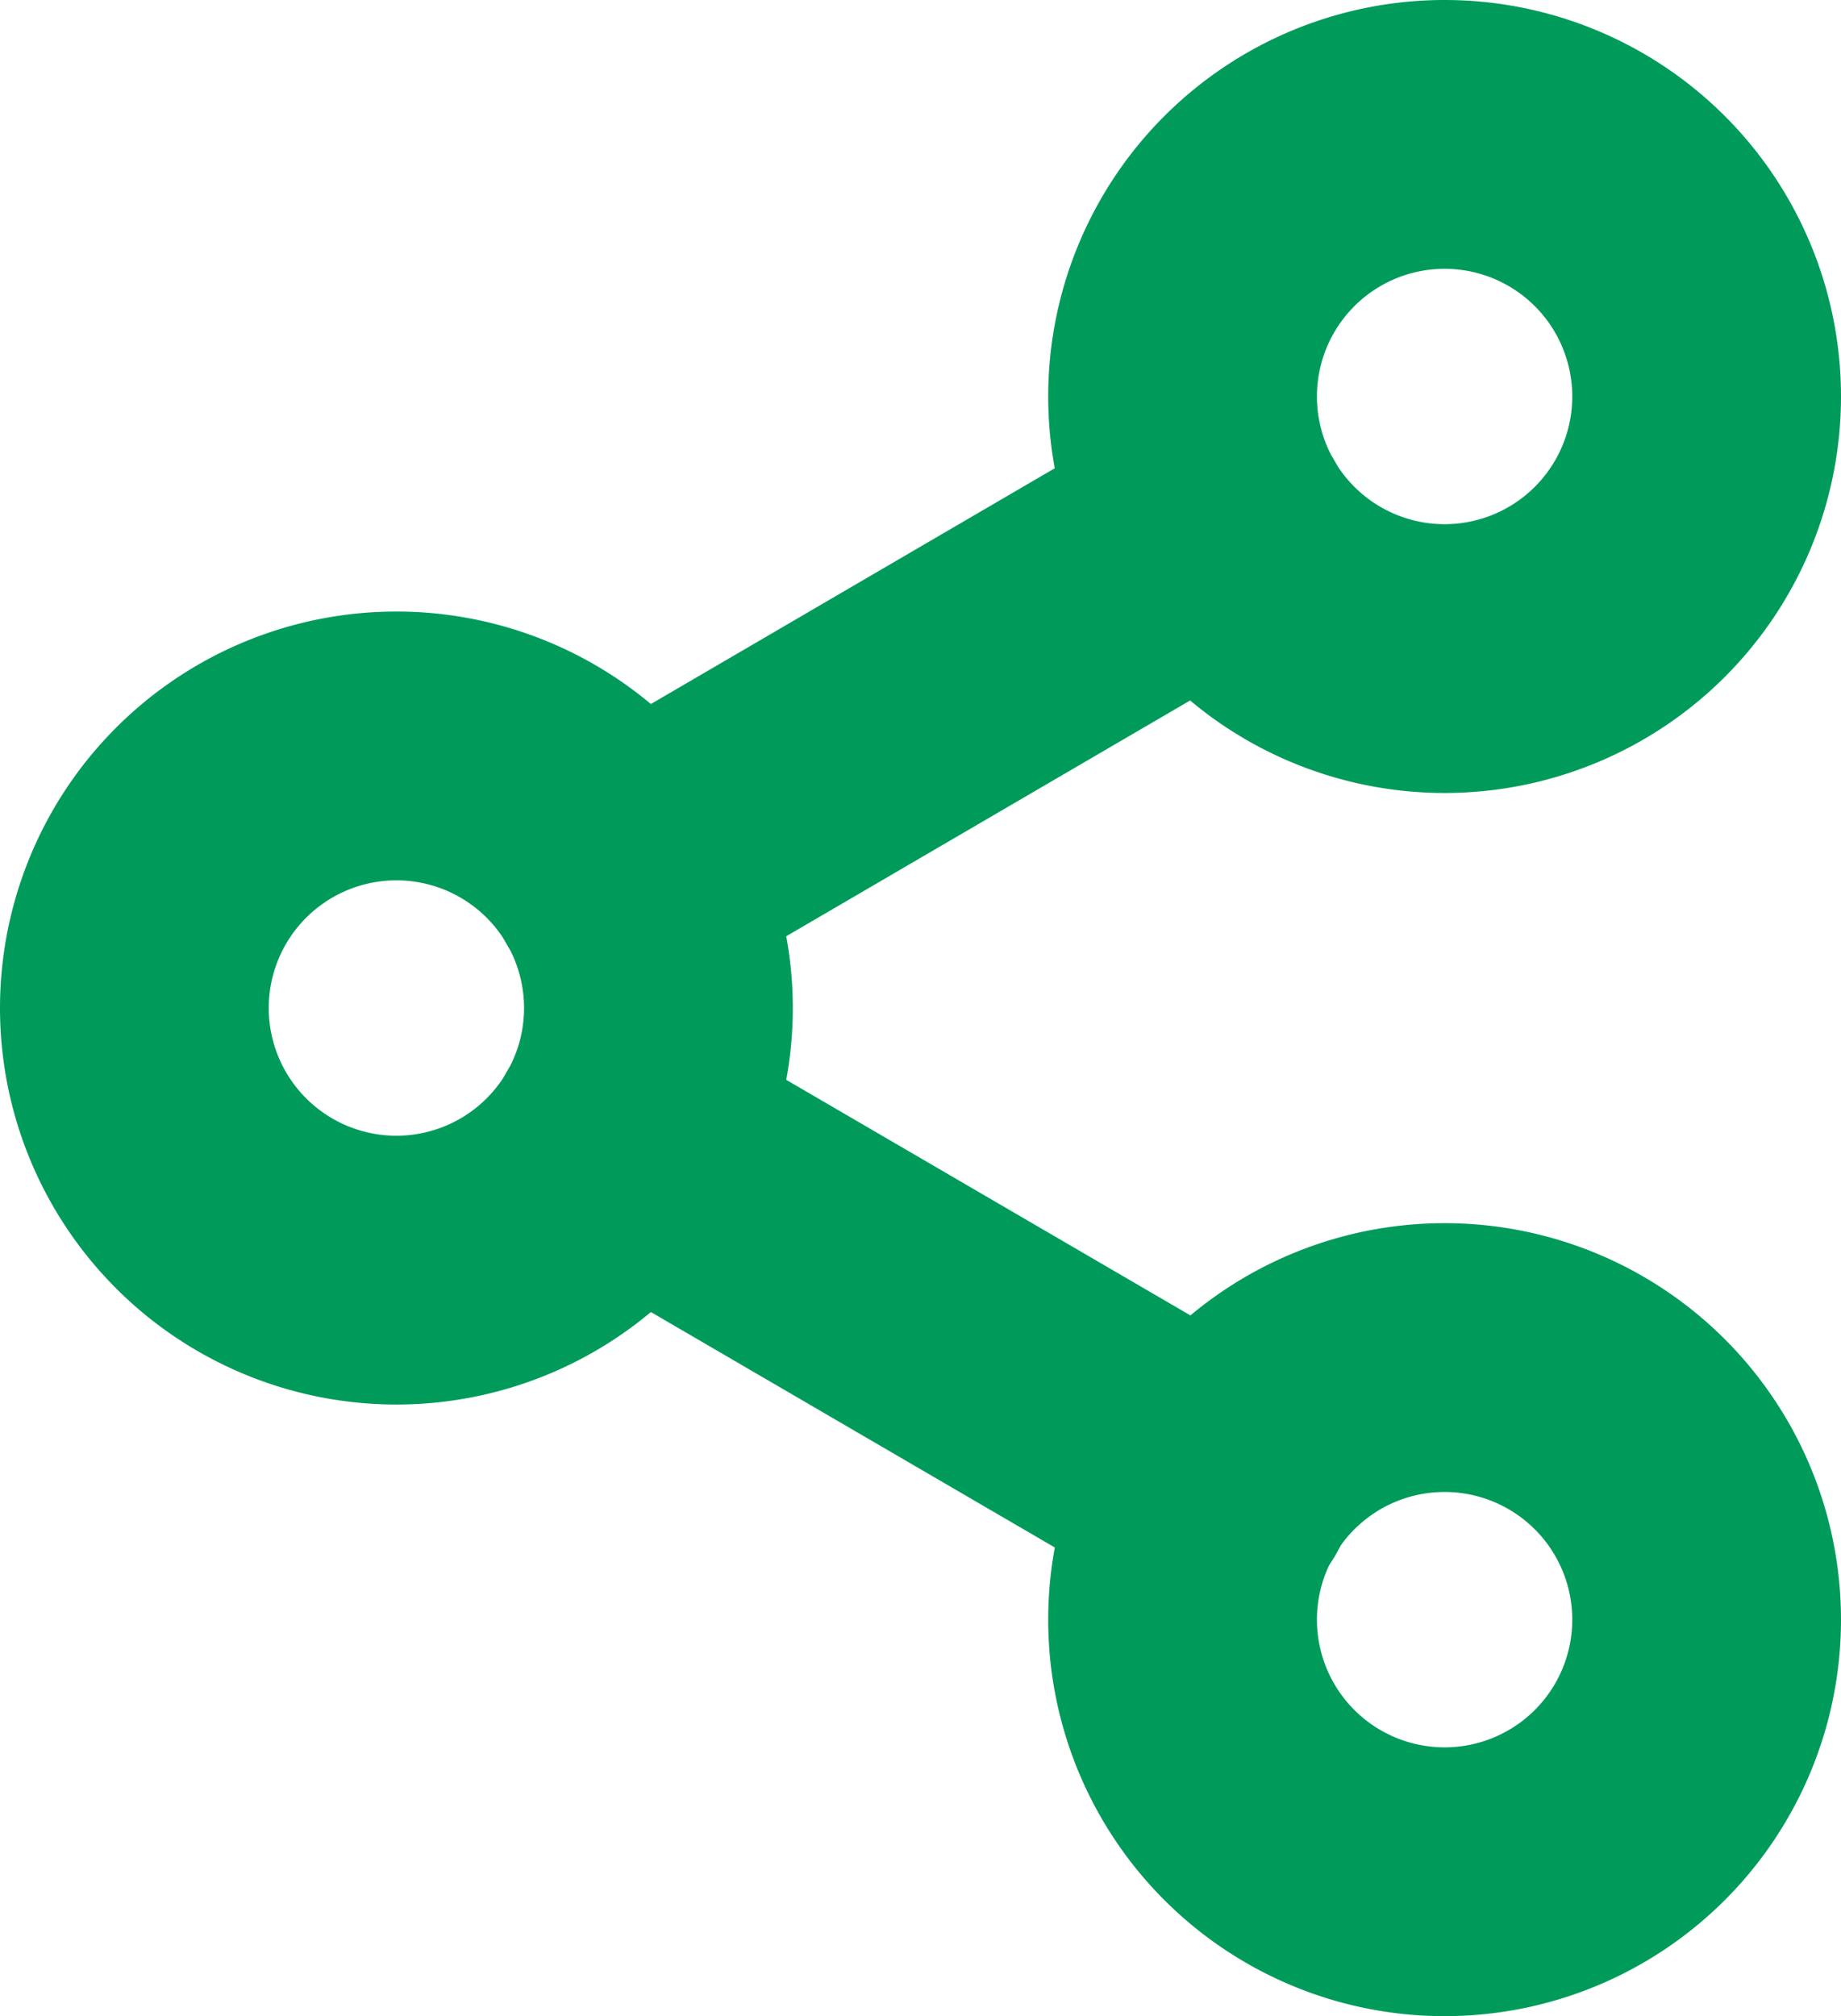
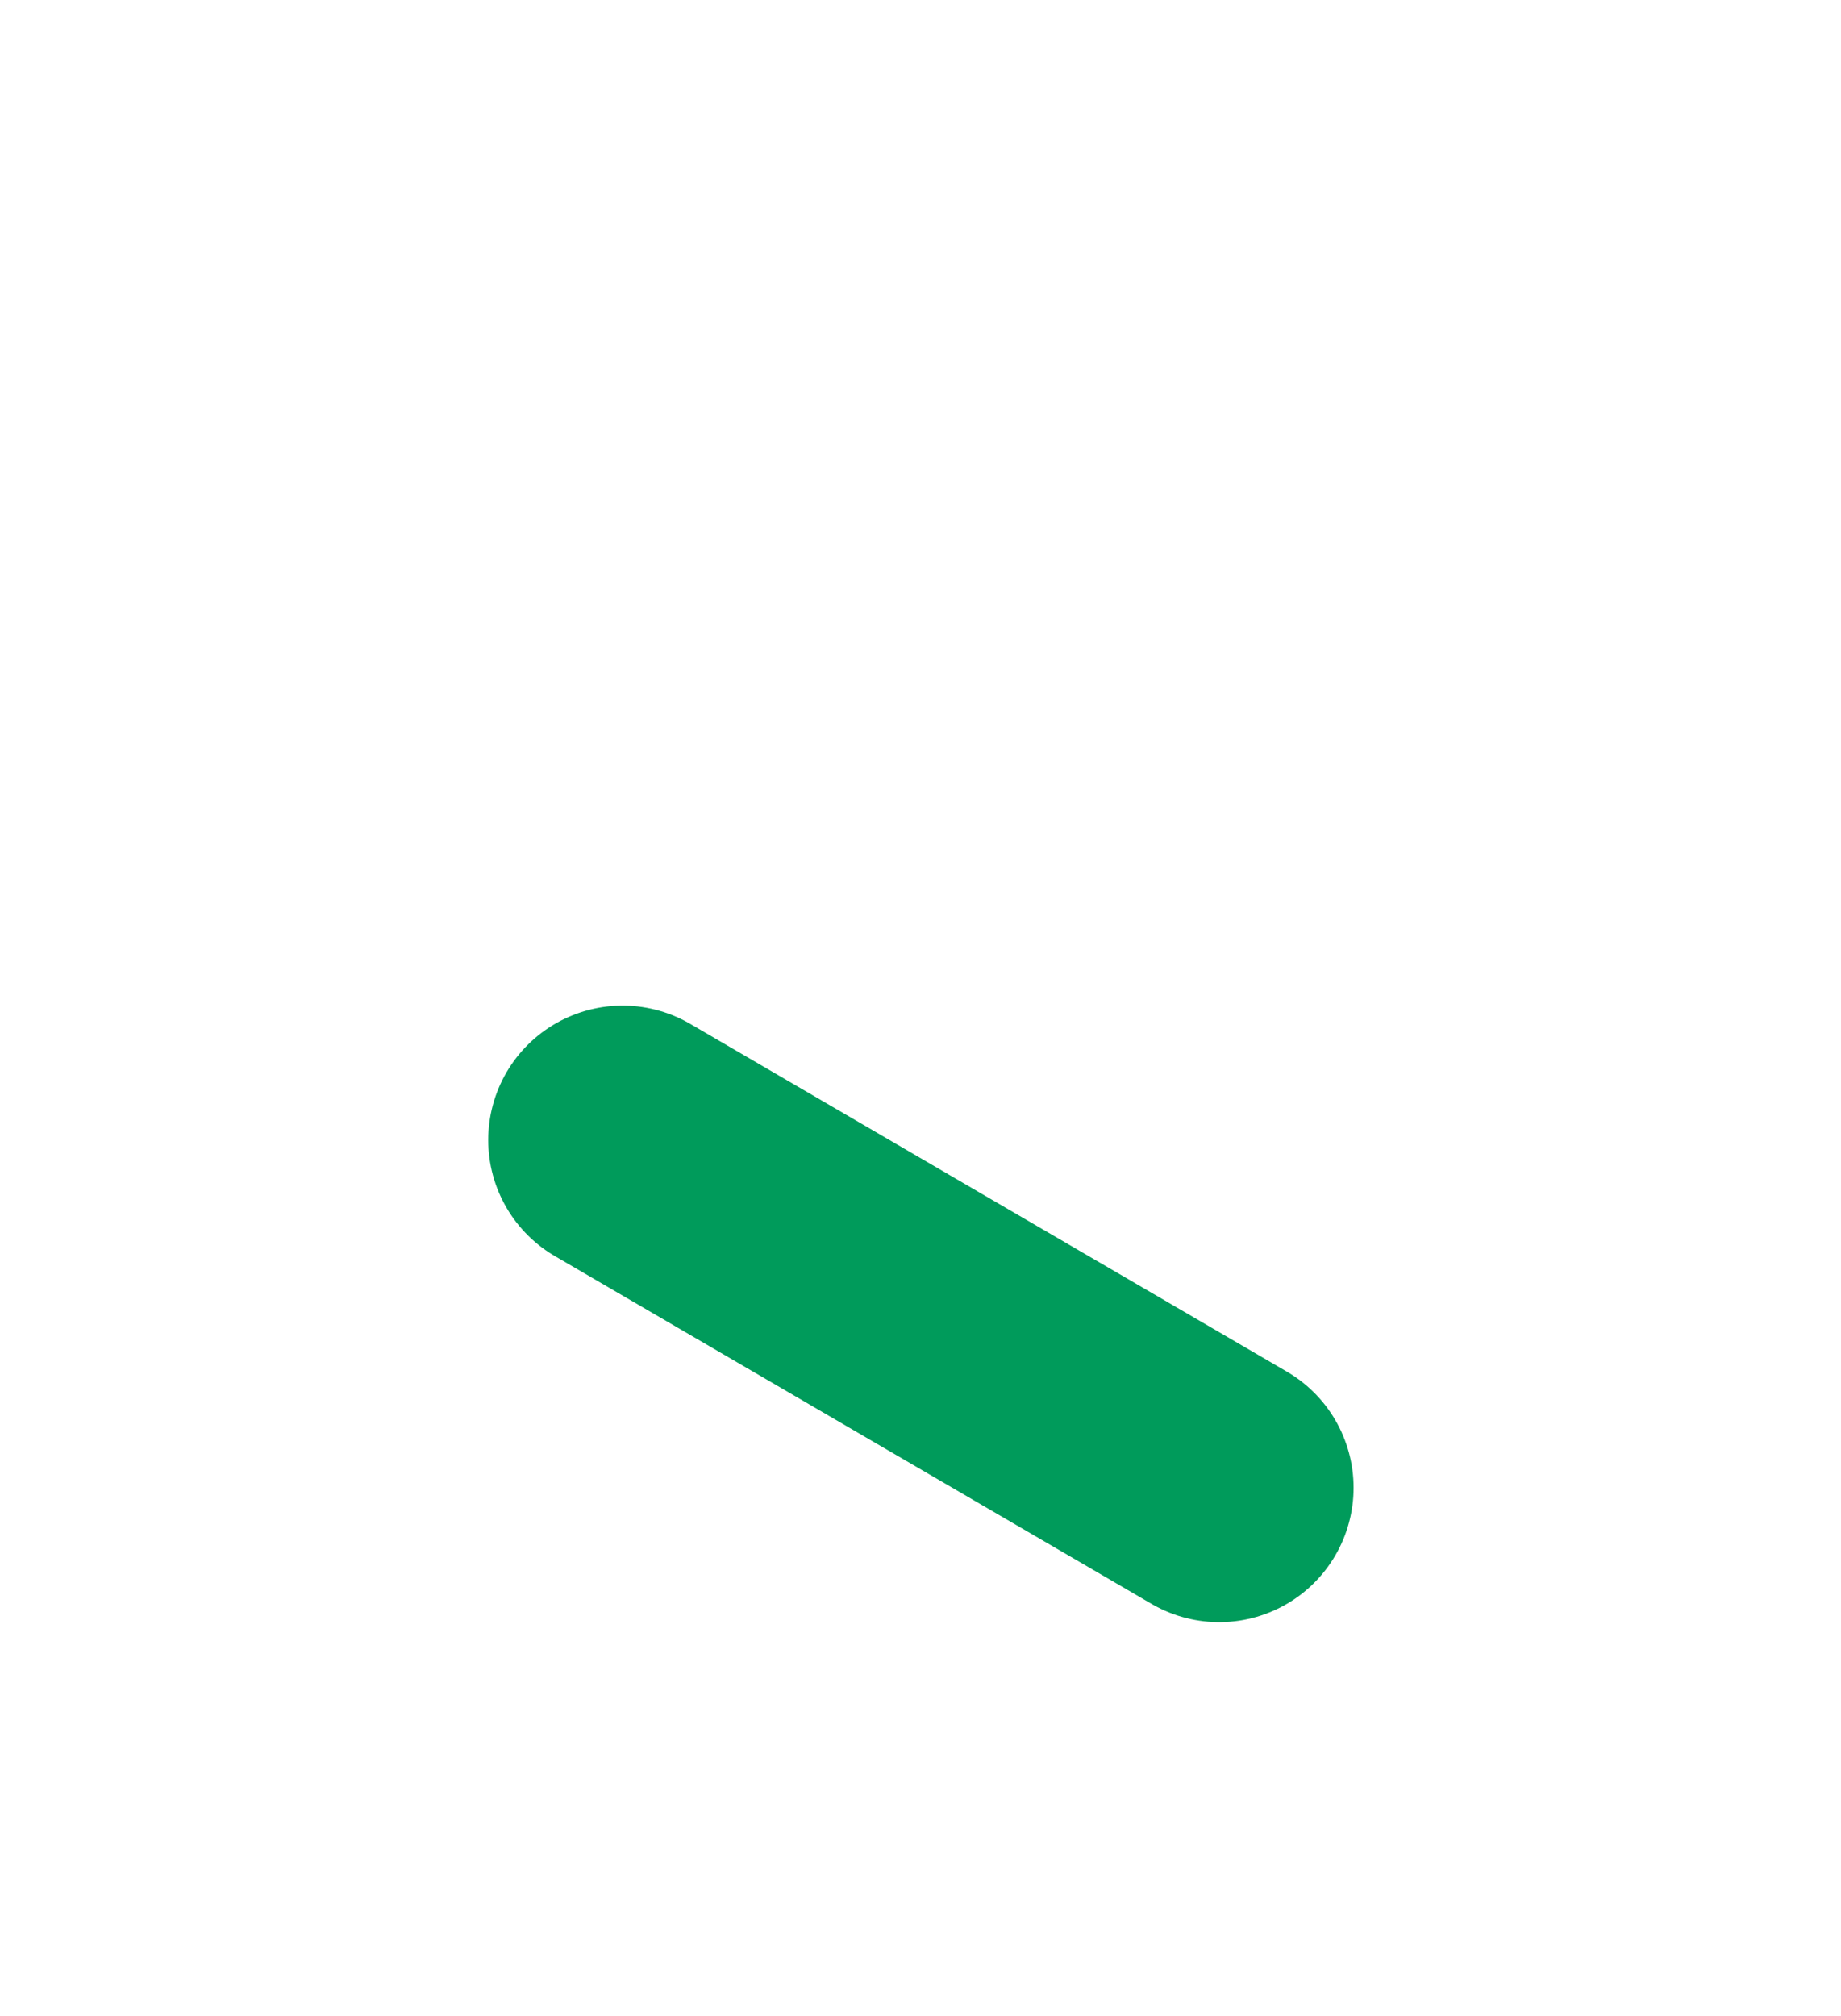
<svg xmlns="http://www.w3.org/2000/svg" width="20.551" height="22.501" viewBox="0 0 20.551 22.501">
  <g id="Icon_feather-share-2" data-name="Icon feather-share-2" transform="translate(-3 -1.5)">
-     <path id="パス_3" data-name="パス 3" d="M28.35,5.925A2.925,2.925,0,1,1,25.425,3,2.925,2.925,0,0,1,28.35,5.925Z" transform="translate(-6.299 0)" fill="none" stroke="#009b5b" stroke-linecap="round" stroke-linejoin="round" stroke-width="3" />
-     <path id="パス_4" data-name="パス 4" d="M10.35,16.425A2.925,2.925,0,1,1,7.425,13.5,2.925,2.925,0,0,1,10.35,16.425Z" transform="translate(0 -3.675)" fill="none" stroke="#009b5b" stroke-linecap="round" stroke-linejoin="round" stroke-width="3" />
-     <path id="パス_5" data-name="パス 5" d="M28.35,26.925A2.925,2.925,0,1,1,25.425,24,2.925,2.925,0,0,1,28.35,26.925Z" transform="translate(-6.299 -7.349)" fill="none" stroke="#009b5b" stroke-linecap="round" stroke-linejoin="round" stroke-width="3" />
    <path id="パス_6" data-name="パス 6" d="M12.885,20.265l6.66,3.881" transform="translate(-2.935 -6.042)" fill="none" stroke="#009b5b" stroke-linecap="round" stroke-linejoin="round" stroke-width="3" />
-     <path id="パス_7" data-name="パス 7" d="M19.535,9.765l-6.65,3.881" transform="translate(-2.935 -2.368)" fill="none" stroke="#009b5b" stroke-linecap="round" stroke-linejoin="round" stroke-width="3" />
  </g>
</svg>